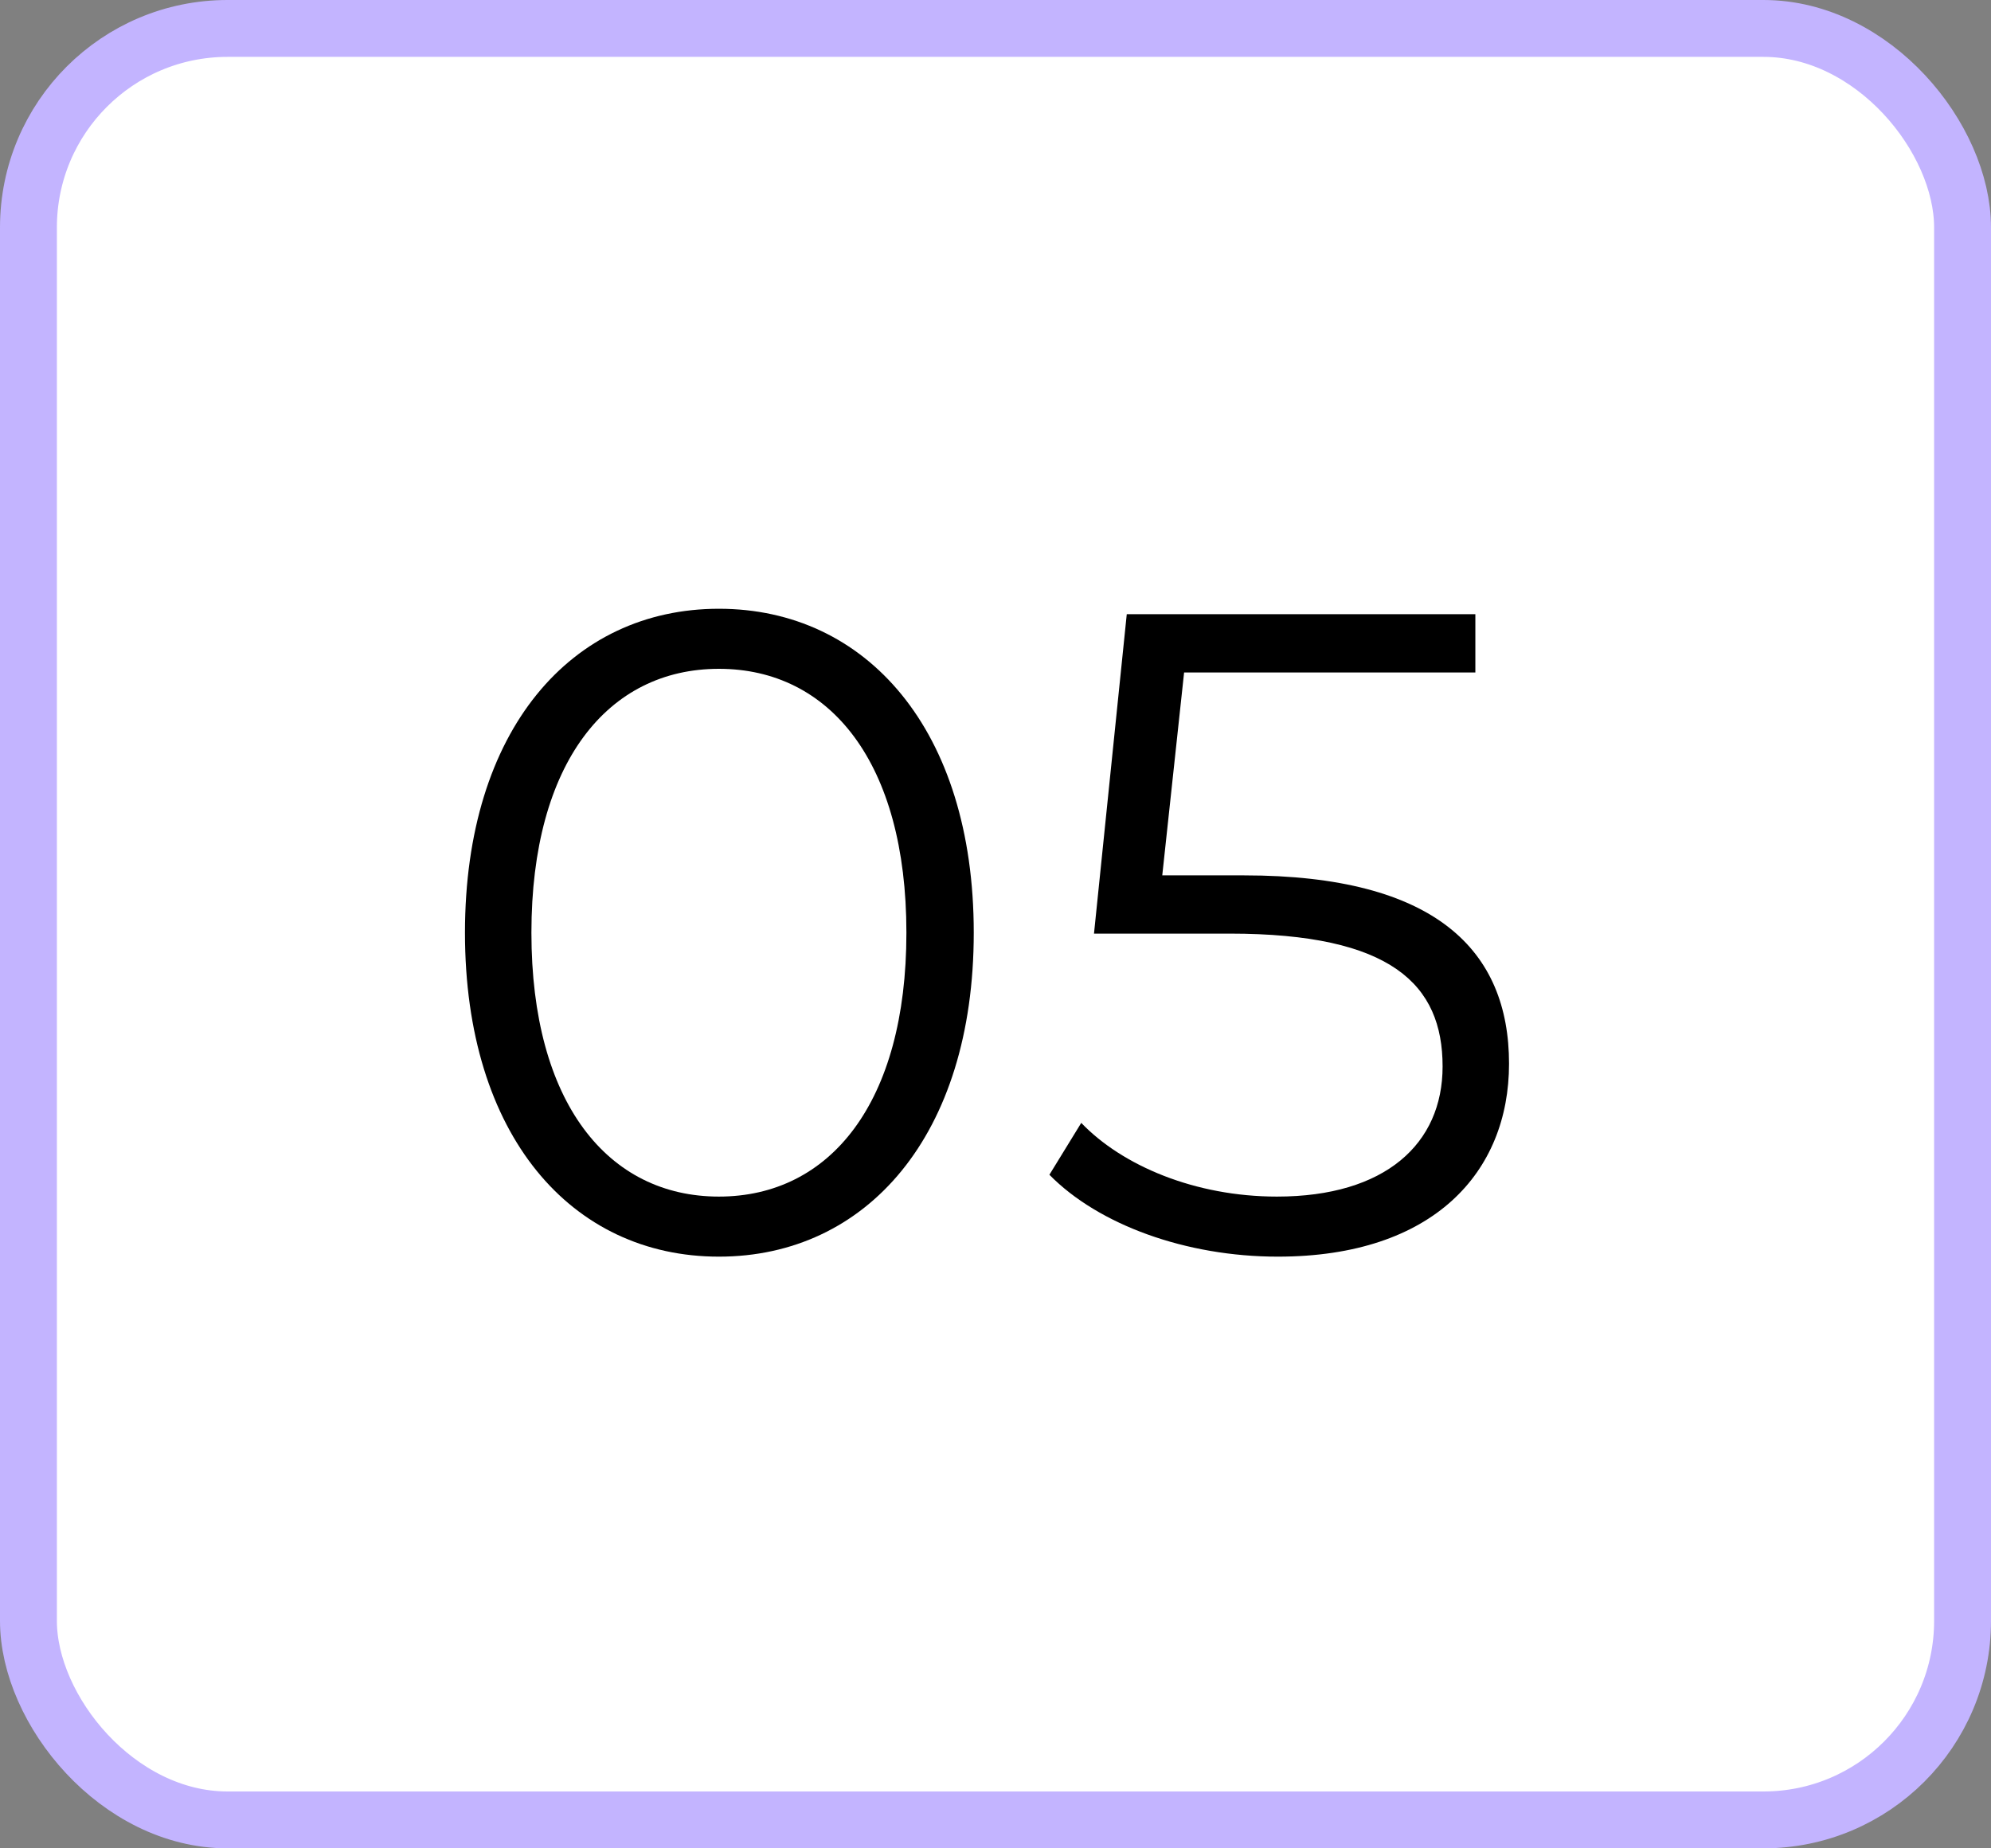
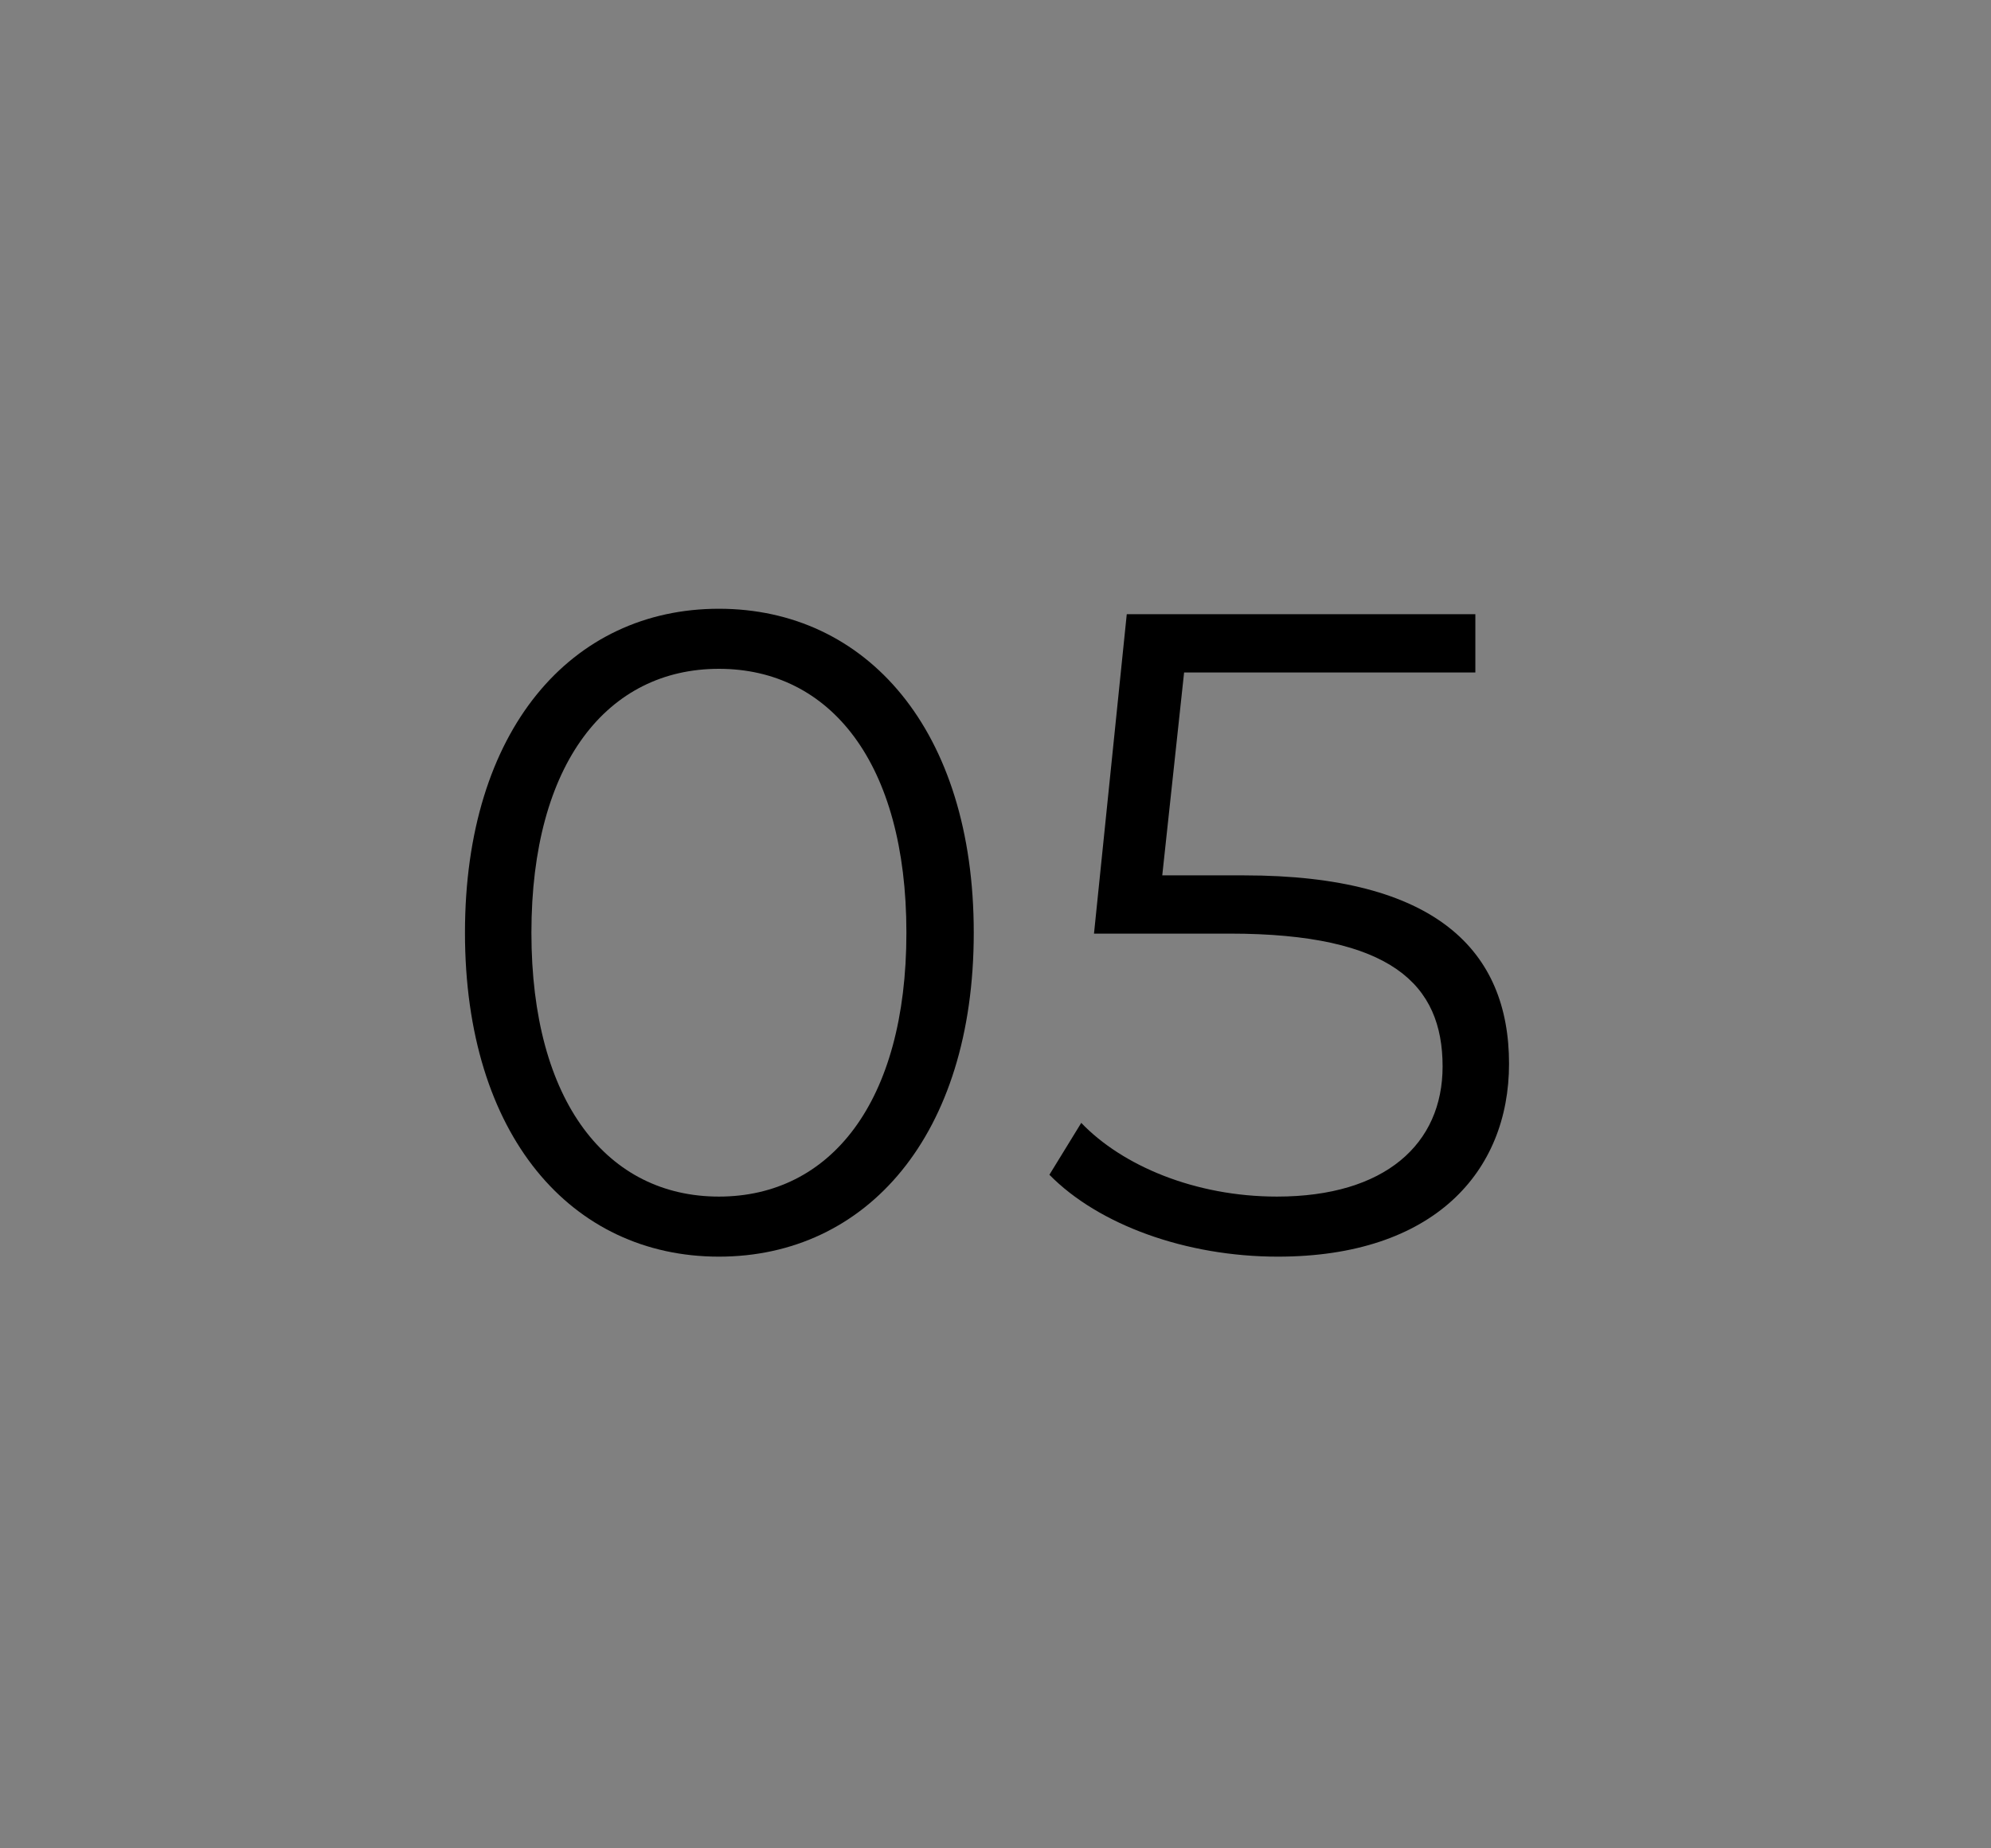
<svg xmlns="http://www.w3.org/2000/svg" width="140" height="130" viewBox="0 0 140 130" fill="none">
  <rect x="0" y="0" width="140" height="130" fill="#808080" stroke="none" />
-   <rect x="2" y="2" width="136" height="126" rx="14" fill="white" stroke="#C3B4FF" stroke-width="4" />
  <path d="M50.551 88.384C60.919 88.384 68.471 79.872 68.471 65.6C68.471 51.328 60.919 42.816 50.551 42.816C40.183 42.816 32.695 51.328 32.695 65.6C32.695 79.872 40.183 88.384 50.551 88.384ZM50.551 84.16C42.743 84.16 37.367 77.568 37.367 65.6C37.367 53.632 42.743 47.04 50.551 47.04C58.359 47.04 63.735 53.632 63.735 65.6C63.735 77.568 58.359 84.16 50.551 84.16Z" fill="black" />
  <path d="M87.486 61.568H81.726L83.262 47.296H103.742V43.2H79.23L76.926 65.664H86.462C97.854 65.664 101.438 69.248 101.438 75.008C101.438 80.448 97.406 84.16 89.79 84.16C84.03 84.16 78.91 81.984 76.03 78.976L73.79 82.624C77.246 86.144 83.39 88.384 89.854 88.384C100.798 88.384 106.11 82.432 106.11 74.816C106.11 66.88 100.99 61.568 87.486 61.568Z" fill="black" />
</svg>